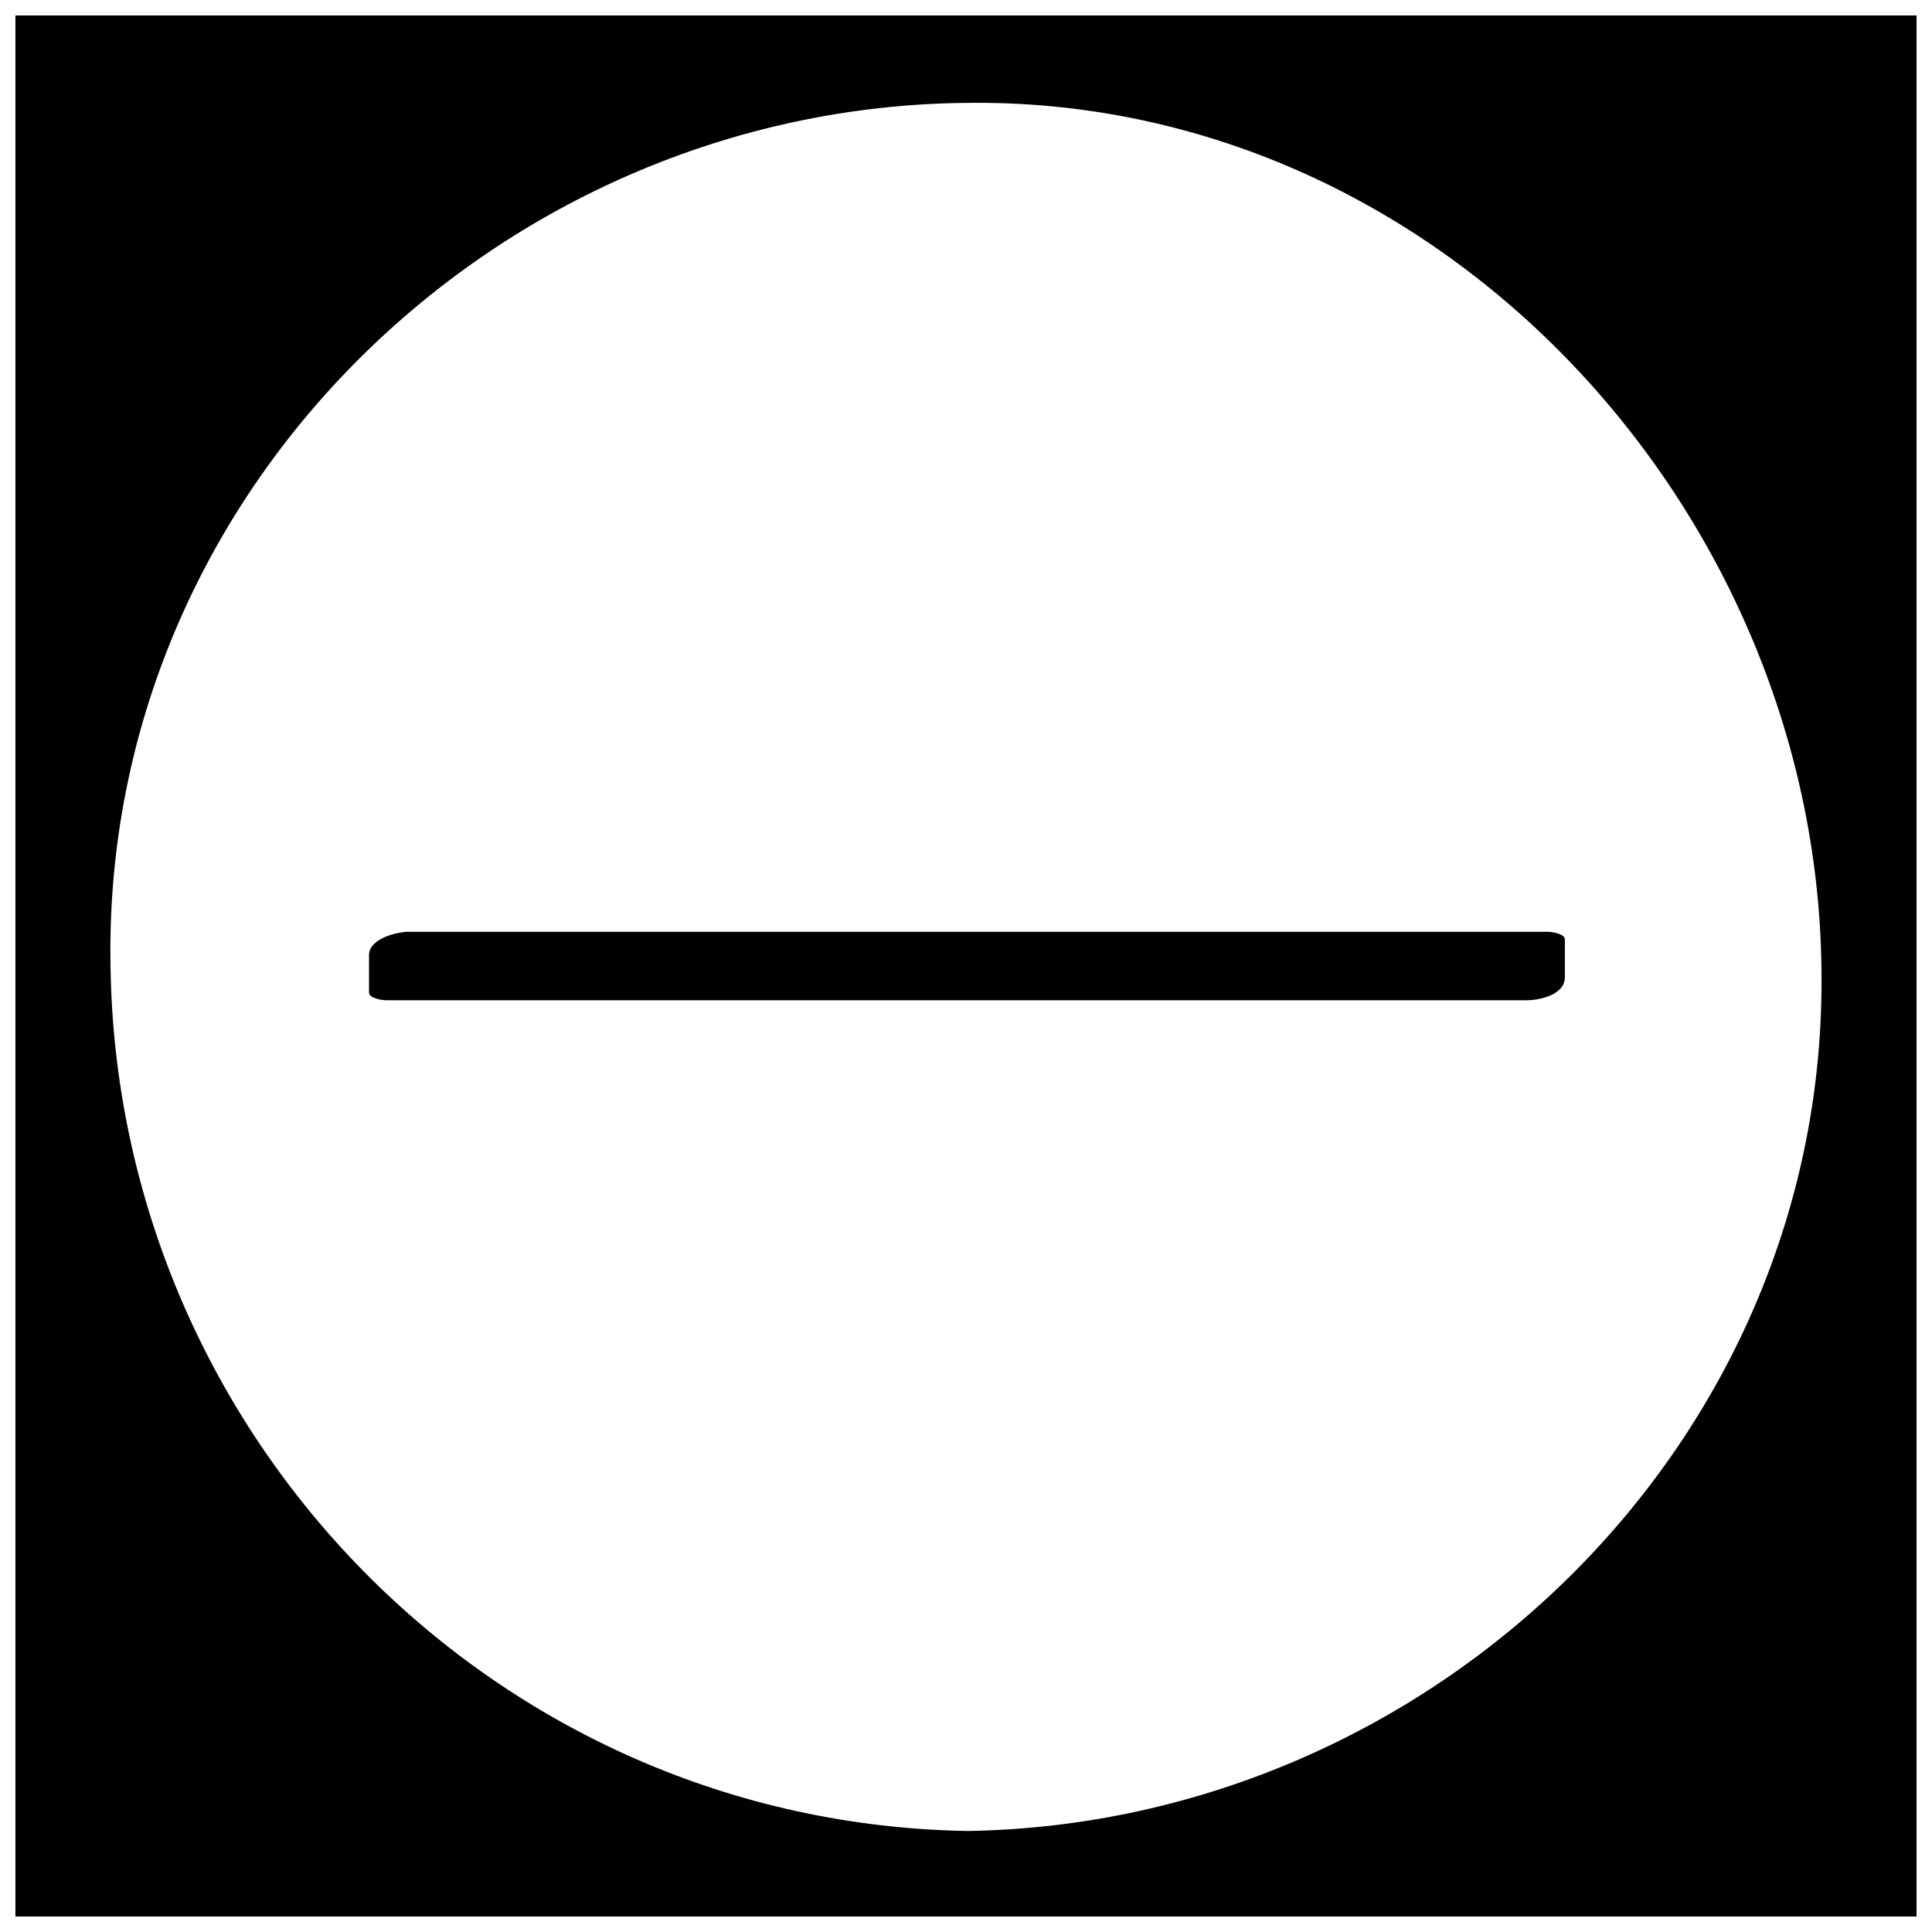
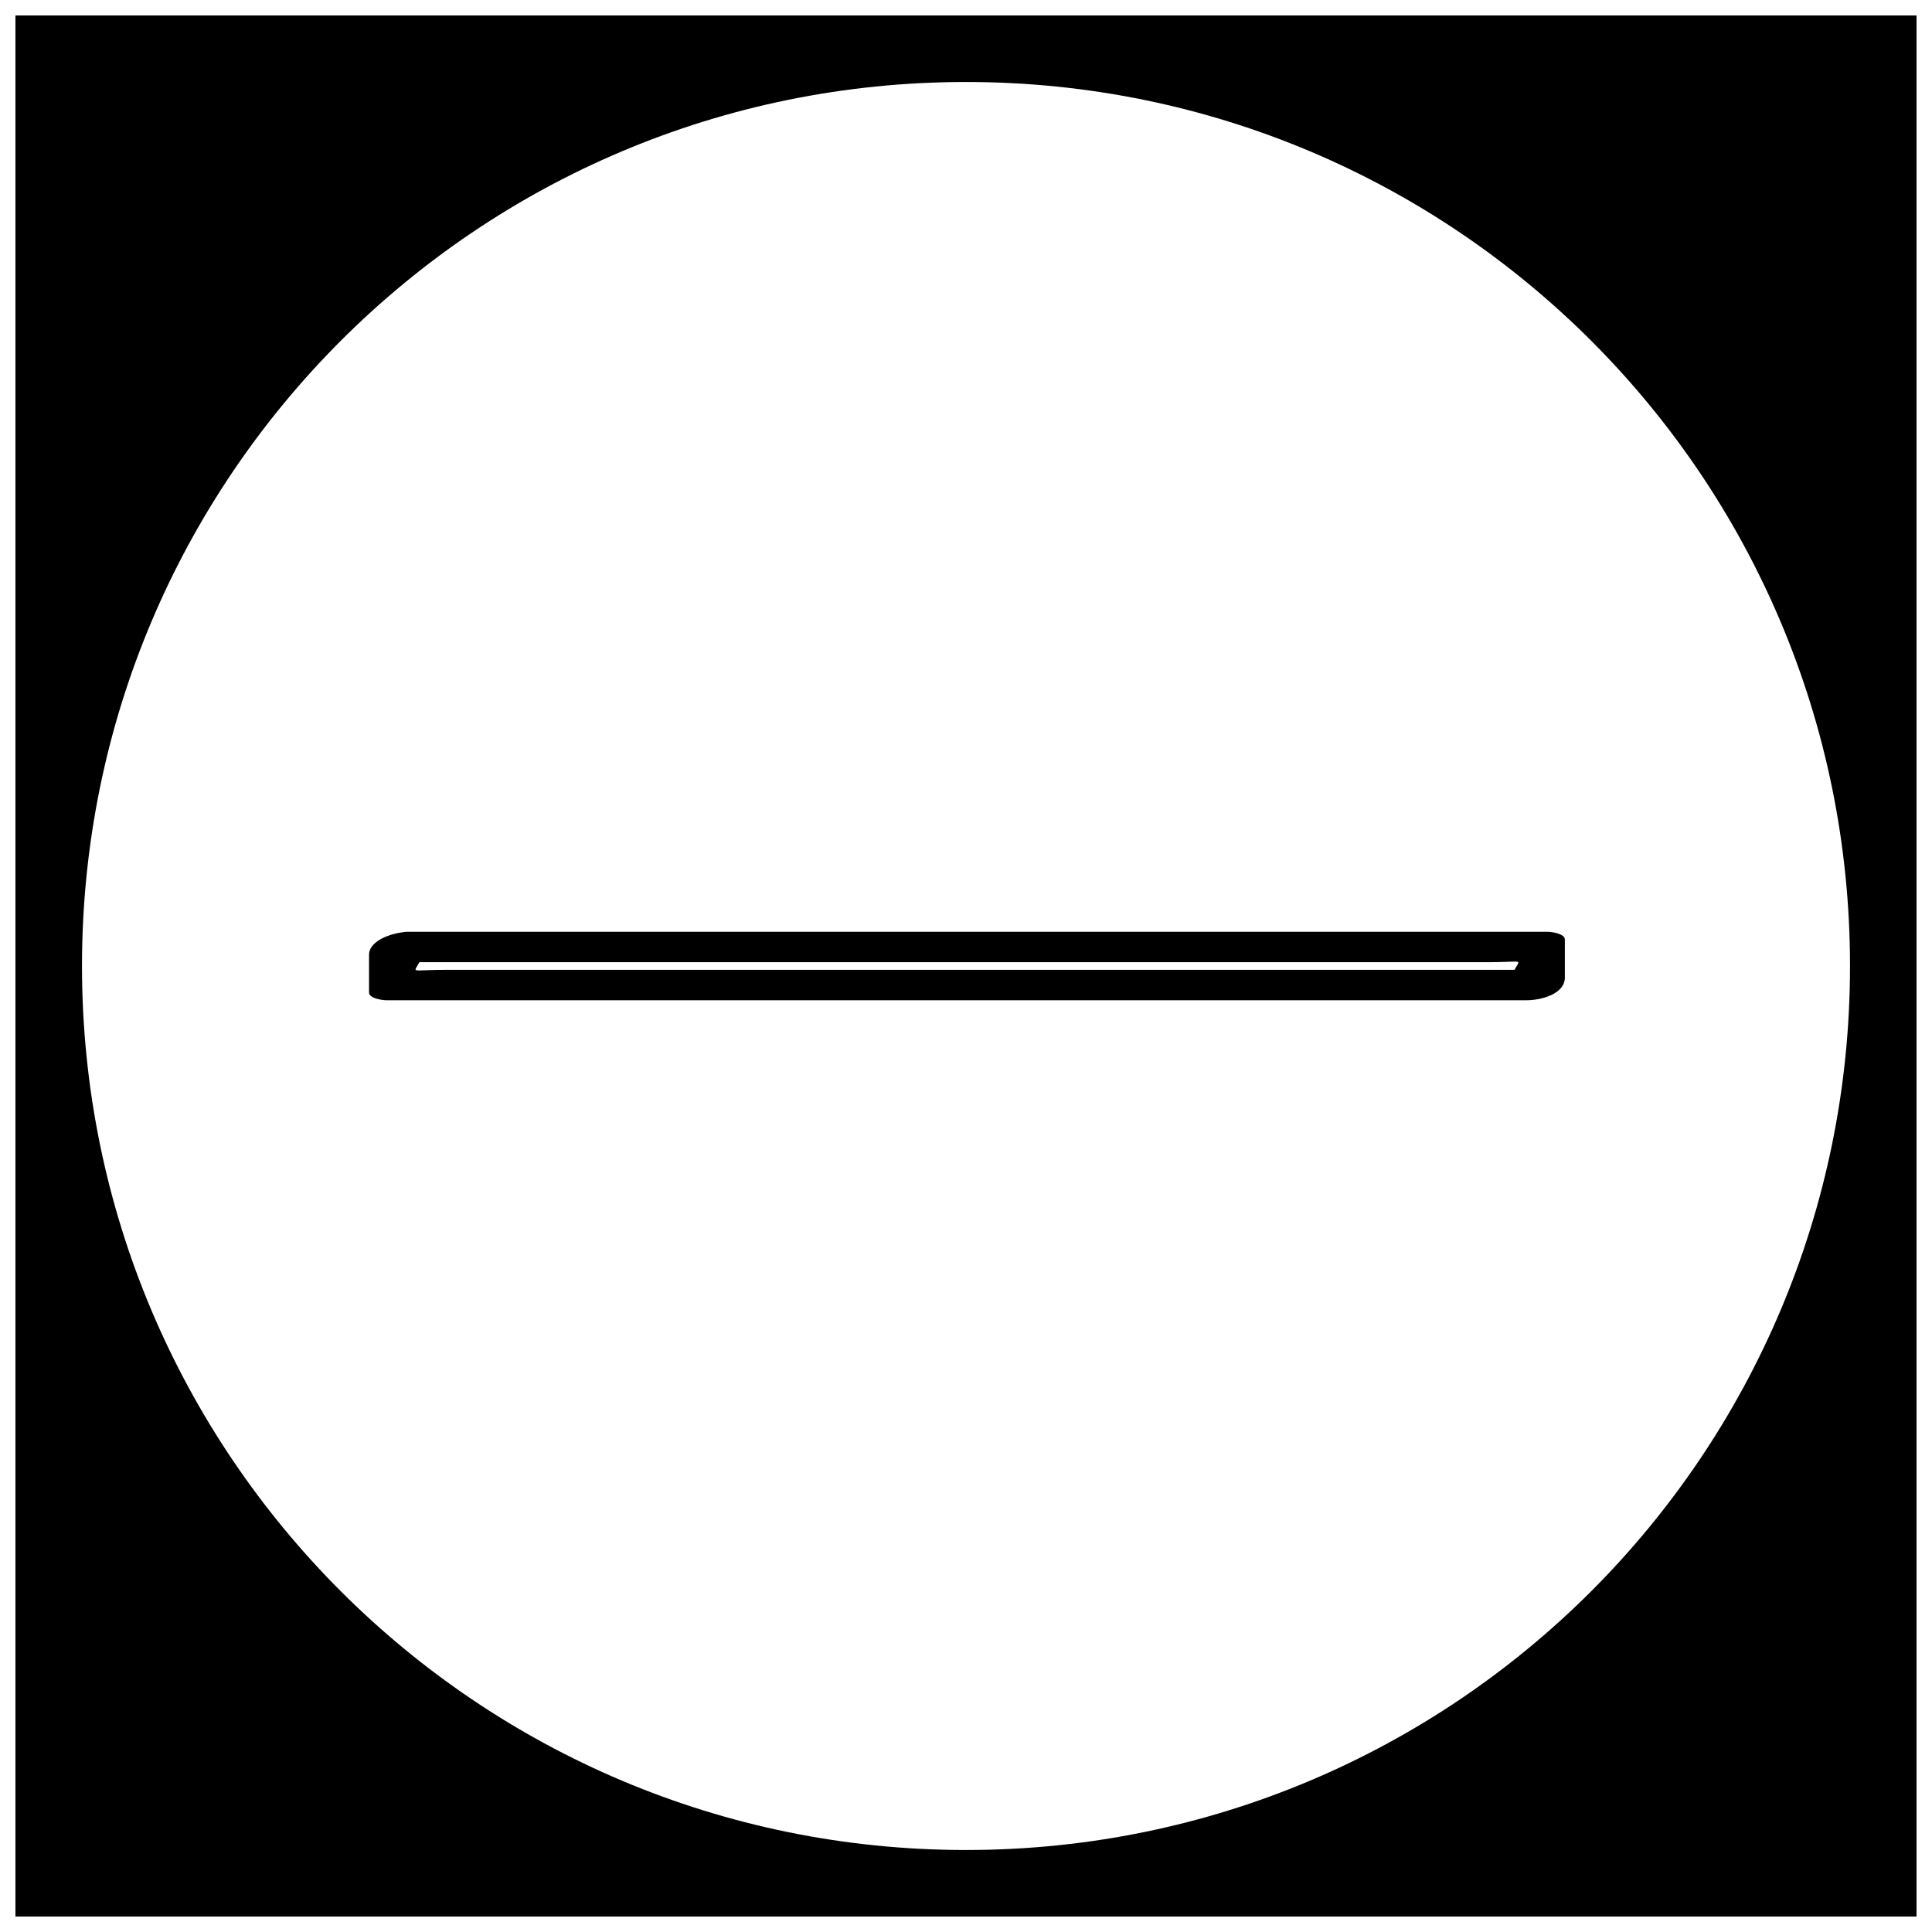
<svg xmlns="http://www.w3.org/2000/svg" width="800px" height="800px" version="1.1" viewBox="144 144 512 512">
  <defs>
    <clipPath id="a">
      <path d="m148.09 148.09h503.81v503.81h-503.81z" />
    </clipPath>
  </defs>
  <g>
    <g clip-path="url(#a)">
      <path d="m148.09 148.09v503.81h503.81v-503.81zm251.91 486.18c-129.48 0-234.27-104.79-234.27-234.27 0-129.48 104.79-234.27 234.27-234.27 129.48 0 234.27 104.79 234.27 234.27 0 129.48-104.79 234.27-234.27 234.27z" />
-       <path d="m140.54 148.6v503.81c0 4.031 3.527 5.039 6.551 5.039h503.81c3.023 0 8.062-2.519 8.062-6.047v-503.81c0-4.031-3.527-5.039-6.551-5.039h-503.81c-8.062 0-11.082 10.582-1.008 10.582h503.81c-2.016-1.512-4.535-3.023-6.551-5.039v503.81c2.519-2.016 5.543-4.031 8.062-6.047h-503.81c2.016 1.512 4.535 3.023 6.551 5.039v-503.81c0-7.055-15.117-5.039-15.117 1.512z" />
    </g>
-     <path d="m400.5 629.23c-125.45-2.016-225.71-104.79-227.22-229.73-2.016-125.45 102.78-226.71 226.21-228.23 125.45-2.016 225.71 107.31 227.21 229.23 2.016 125.45-102.77 226.71-226.21 228.73-8.566 0-11.082 11.082-1.512 10.578 106.3-1.512 200.01-69.527 231.75-171.3 32.746-103.28-13.602-215.63-103.79-272.56-88.672-56.422-206.56-42.816-285.66 24.188-82.625 70.031-104.79 189.94-58.441 286.67 39.801 82.625 125.95 131.5 216.13 133 8.566 0.004 11.59-10.578 1.516-10.578z" />
-     <path d="m248.86 394.96h302.29v10.078h-302.29z" />
+     <path d="m400.5 629.23z" />
    <path d="m241.8 396.98v10.078c0 1.512 3.527 2.016 4.535 2.016h302.29c3.527 0 10.078-1.512 10.078-6.047v-10.078c0-1.512-3.527-2.016-4.535-2.016h-302.29c-5.039 0-15.617 8.062-5.543 8.062h156.18 104.29 31.234c14.105 0 6.047-2.016 6.047 8.062 3.527-2.016 6.551-4.031 10.078-6.047h-156.18-104.29-31.234c-14.105 0-6.047 2.016-6.047-8.062-0.504-4.031-14.613-1.512-14.613 4.031z" />
  </g>
</svg>